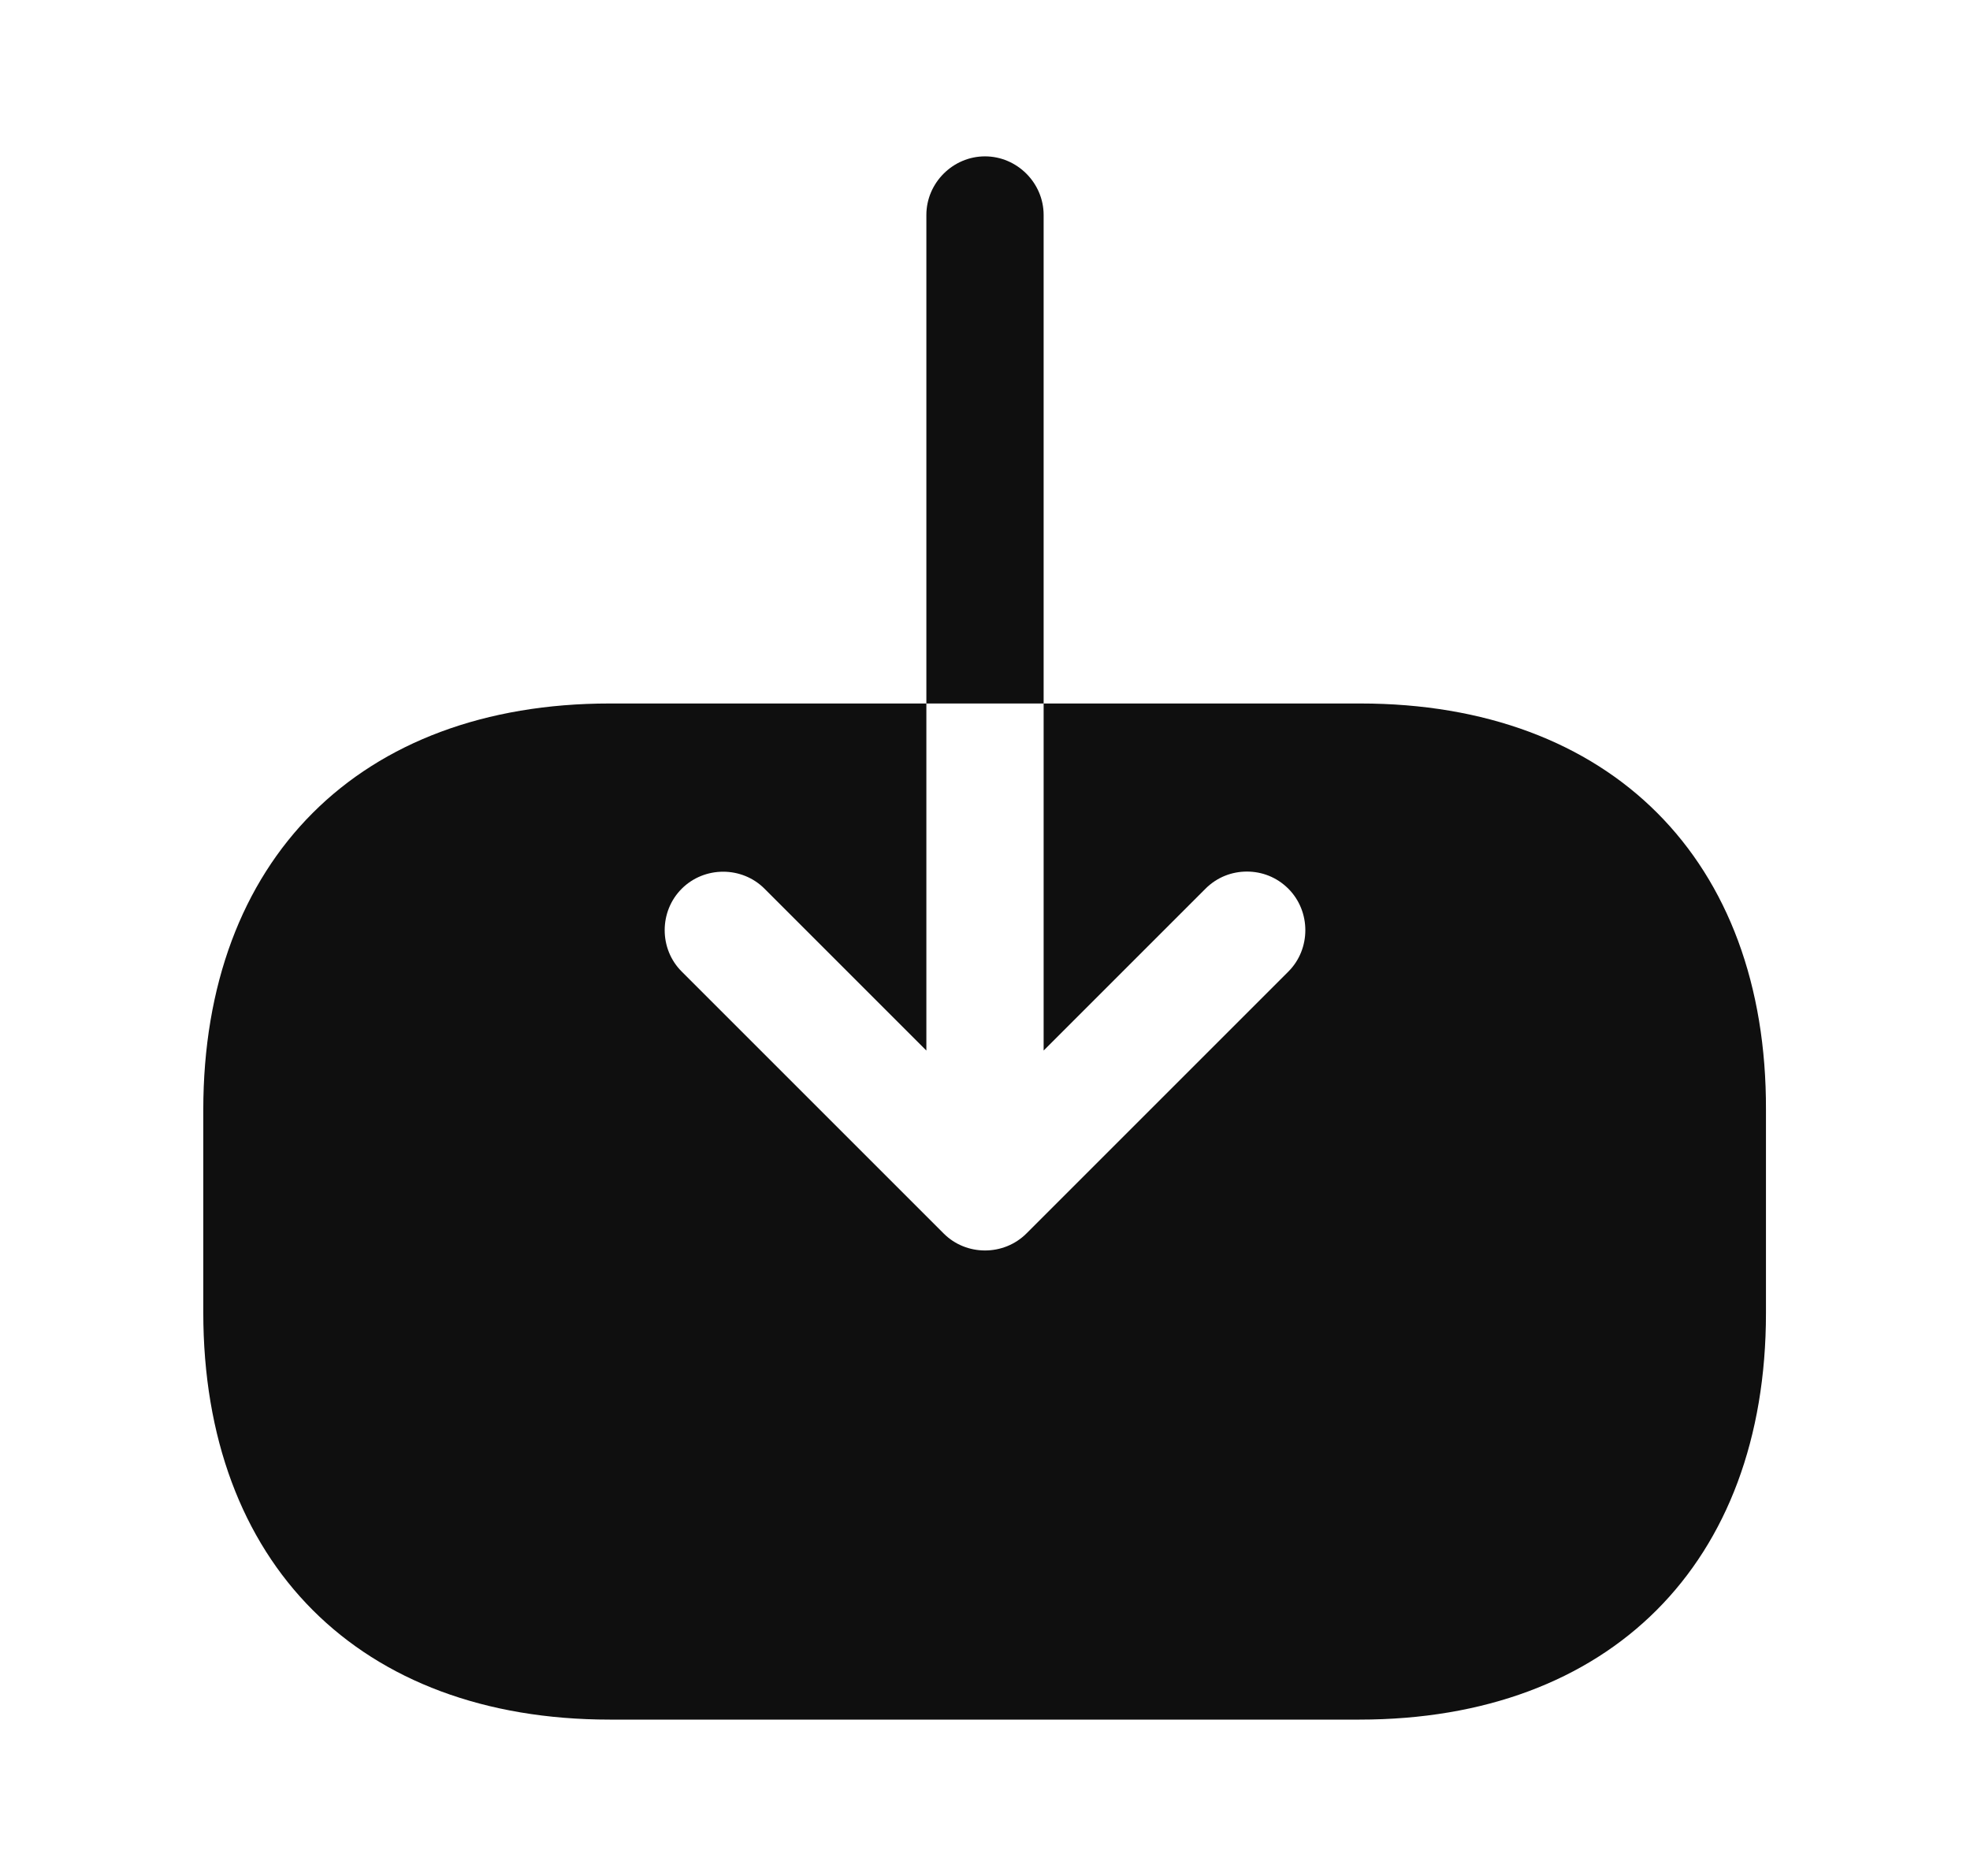
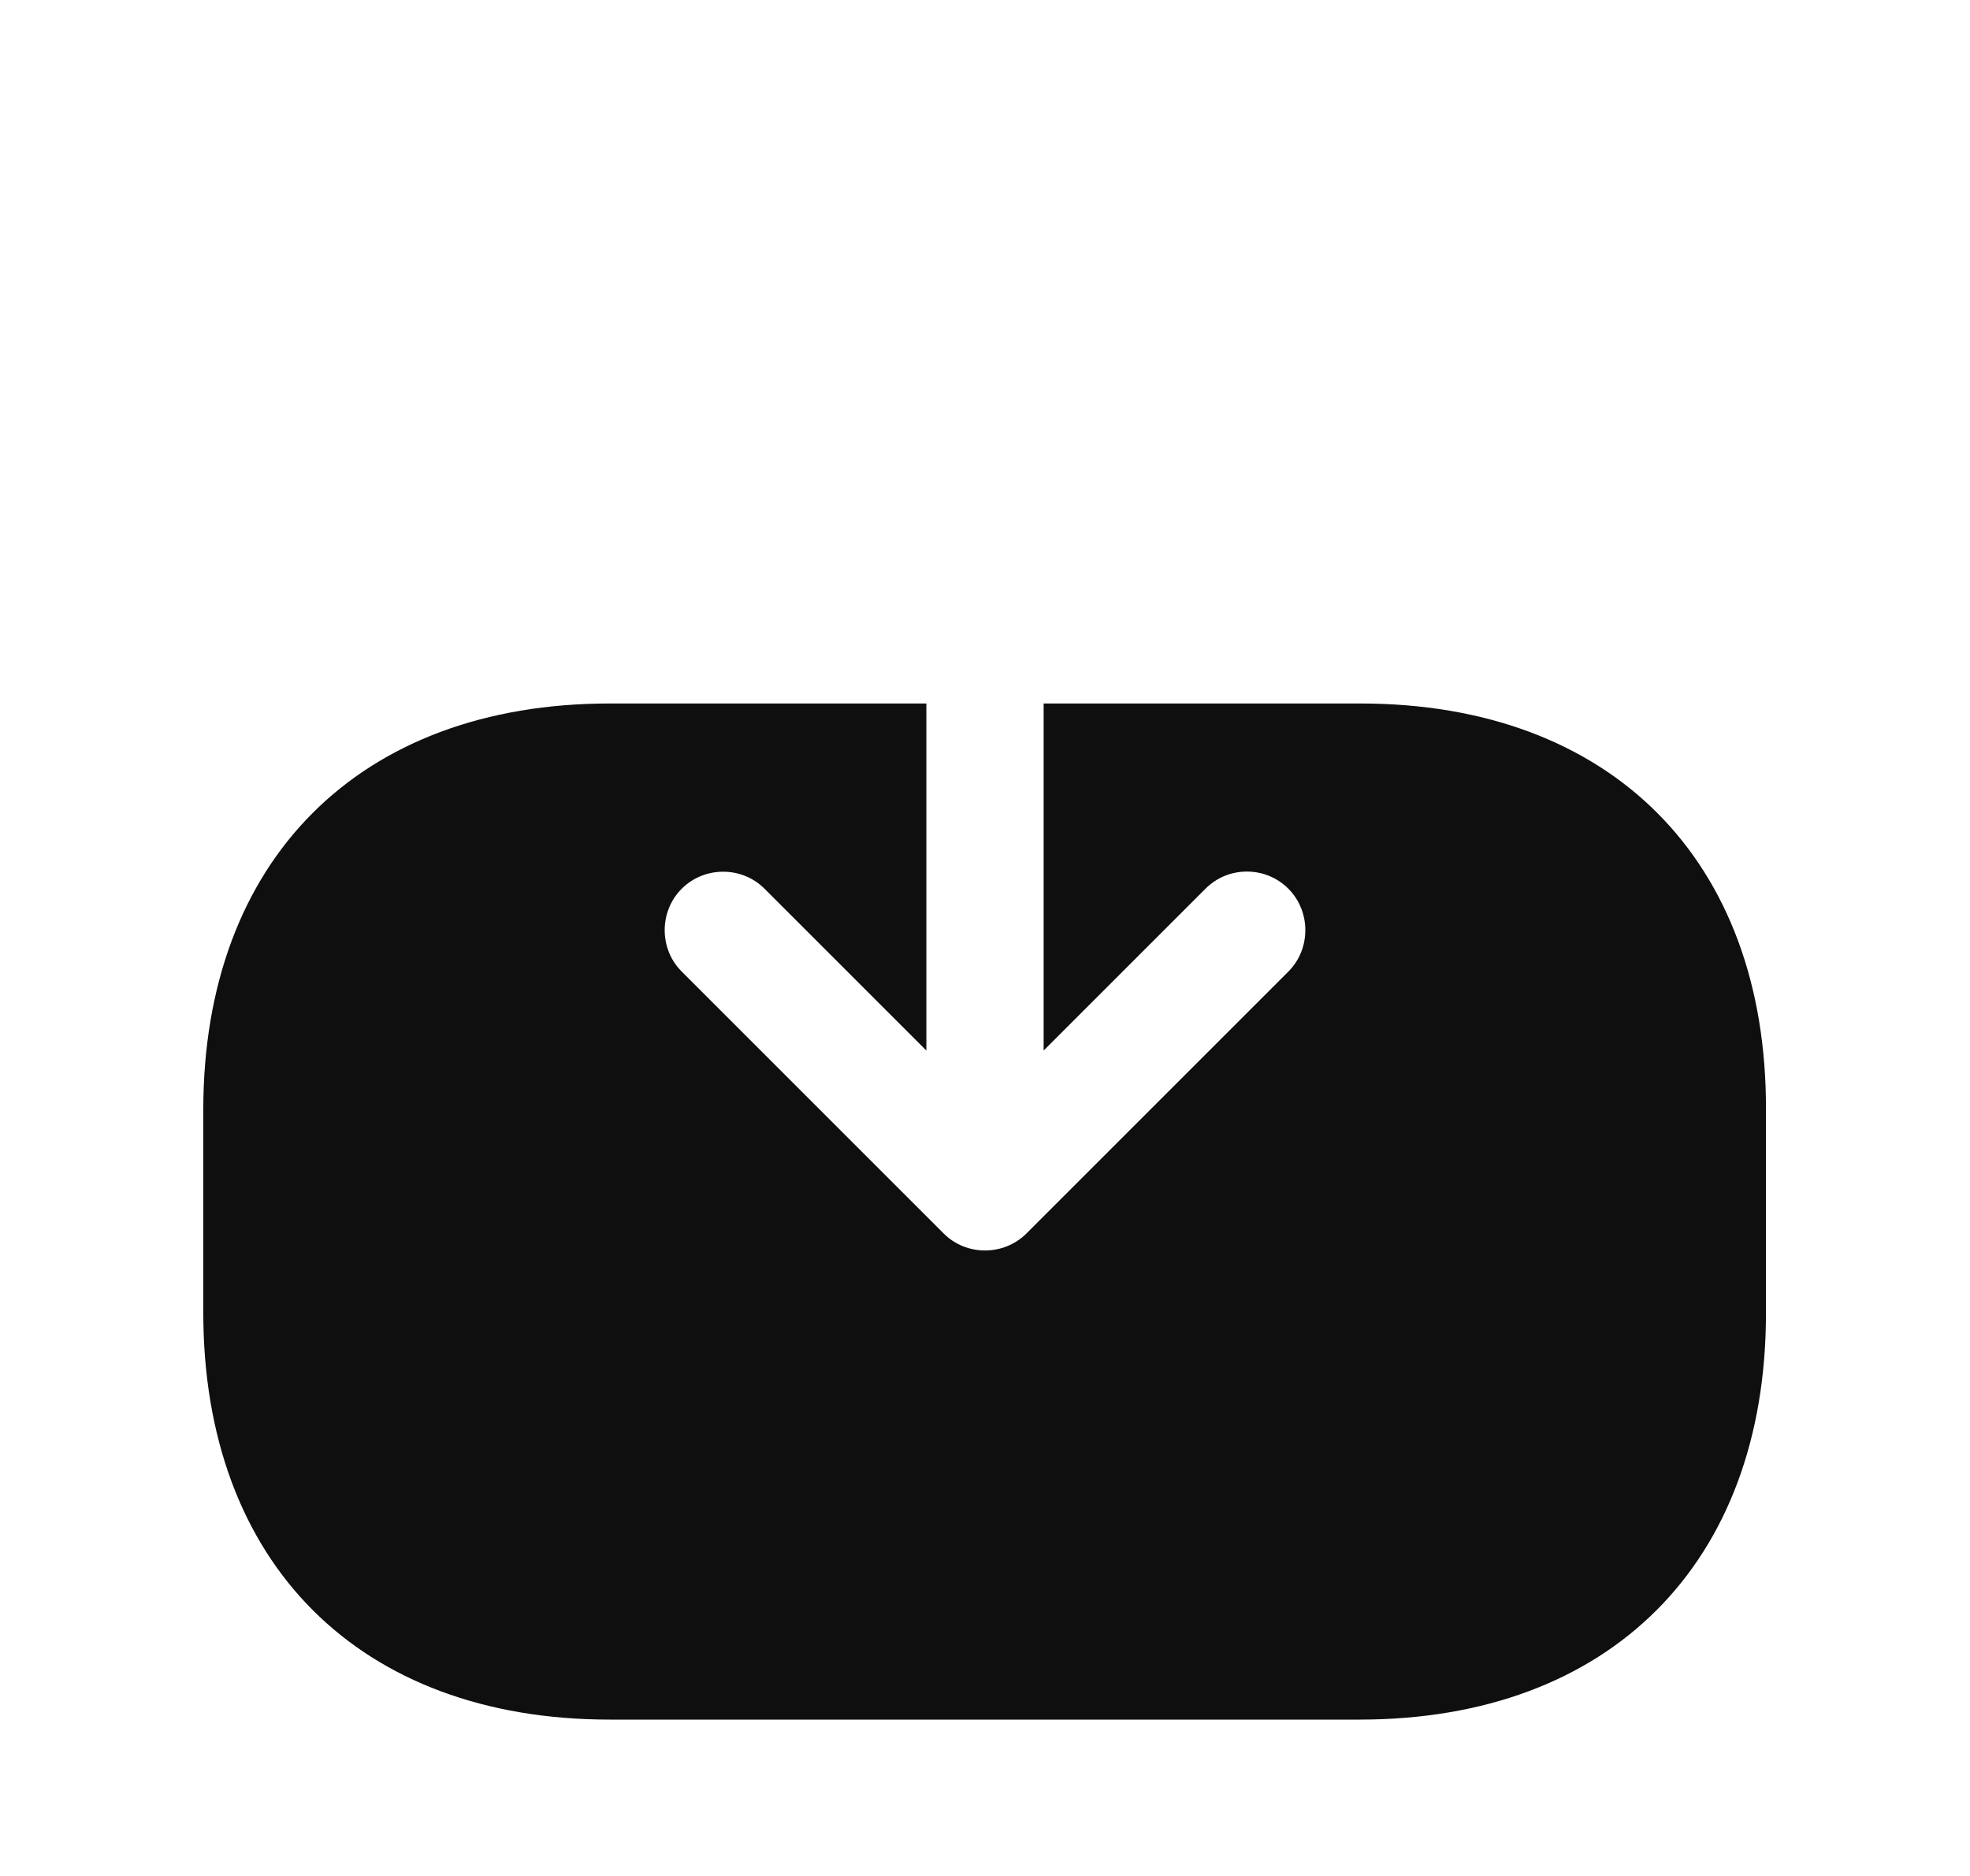
<svg xmlns="http://www.w3.org/2000/svg" width="21" height="20" viewBox="0 0 21 20" fill="none">
  <path d="M14.5 7.5H11.125V11.2L12.85 9.475C12.975 9.35 13.134 9.292 13.292 9.292C13.45 9.292 13.609 9.35 13.734 9.475C13.975 9.717 13.975 10.117 13.734 10.358L10.942 13.15C10.7 13.392 10.3 13.392 10.059 13.15L7.267 10.358C7.025 10.117 7.025 9.717 7.267 9.475C7.509 9.233 7.909 9.233 8.15 9.475L9.875 11.2V7.5H6.5C3.834 7.5 2.167 9.167 2.167 11.833V13.992C2.167 16.667 3.834 18.333 6.5 18.333H14.492C17.159 18.333 18.825 16.667 18.825 14V11.833C18.834 9.167 17.167 7.5 14.5 7.5Z" fill="#0F0F0F" />
-   <path d="M11.125 2.292C11.125 1.95 10.842 1.667 10.5 1.667C10.158 1.667 9.875 1.95 9.875 2.292V7.5H11.125V2.292Z" fill="#0F0F0F" />
</svg>